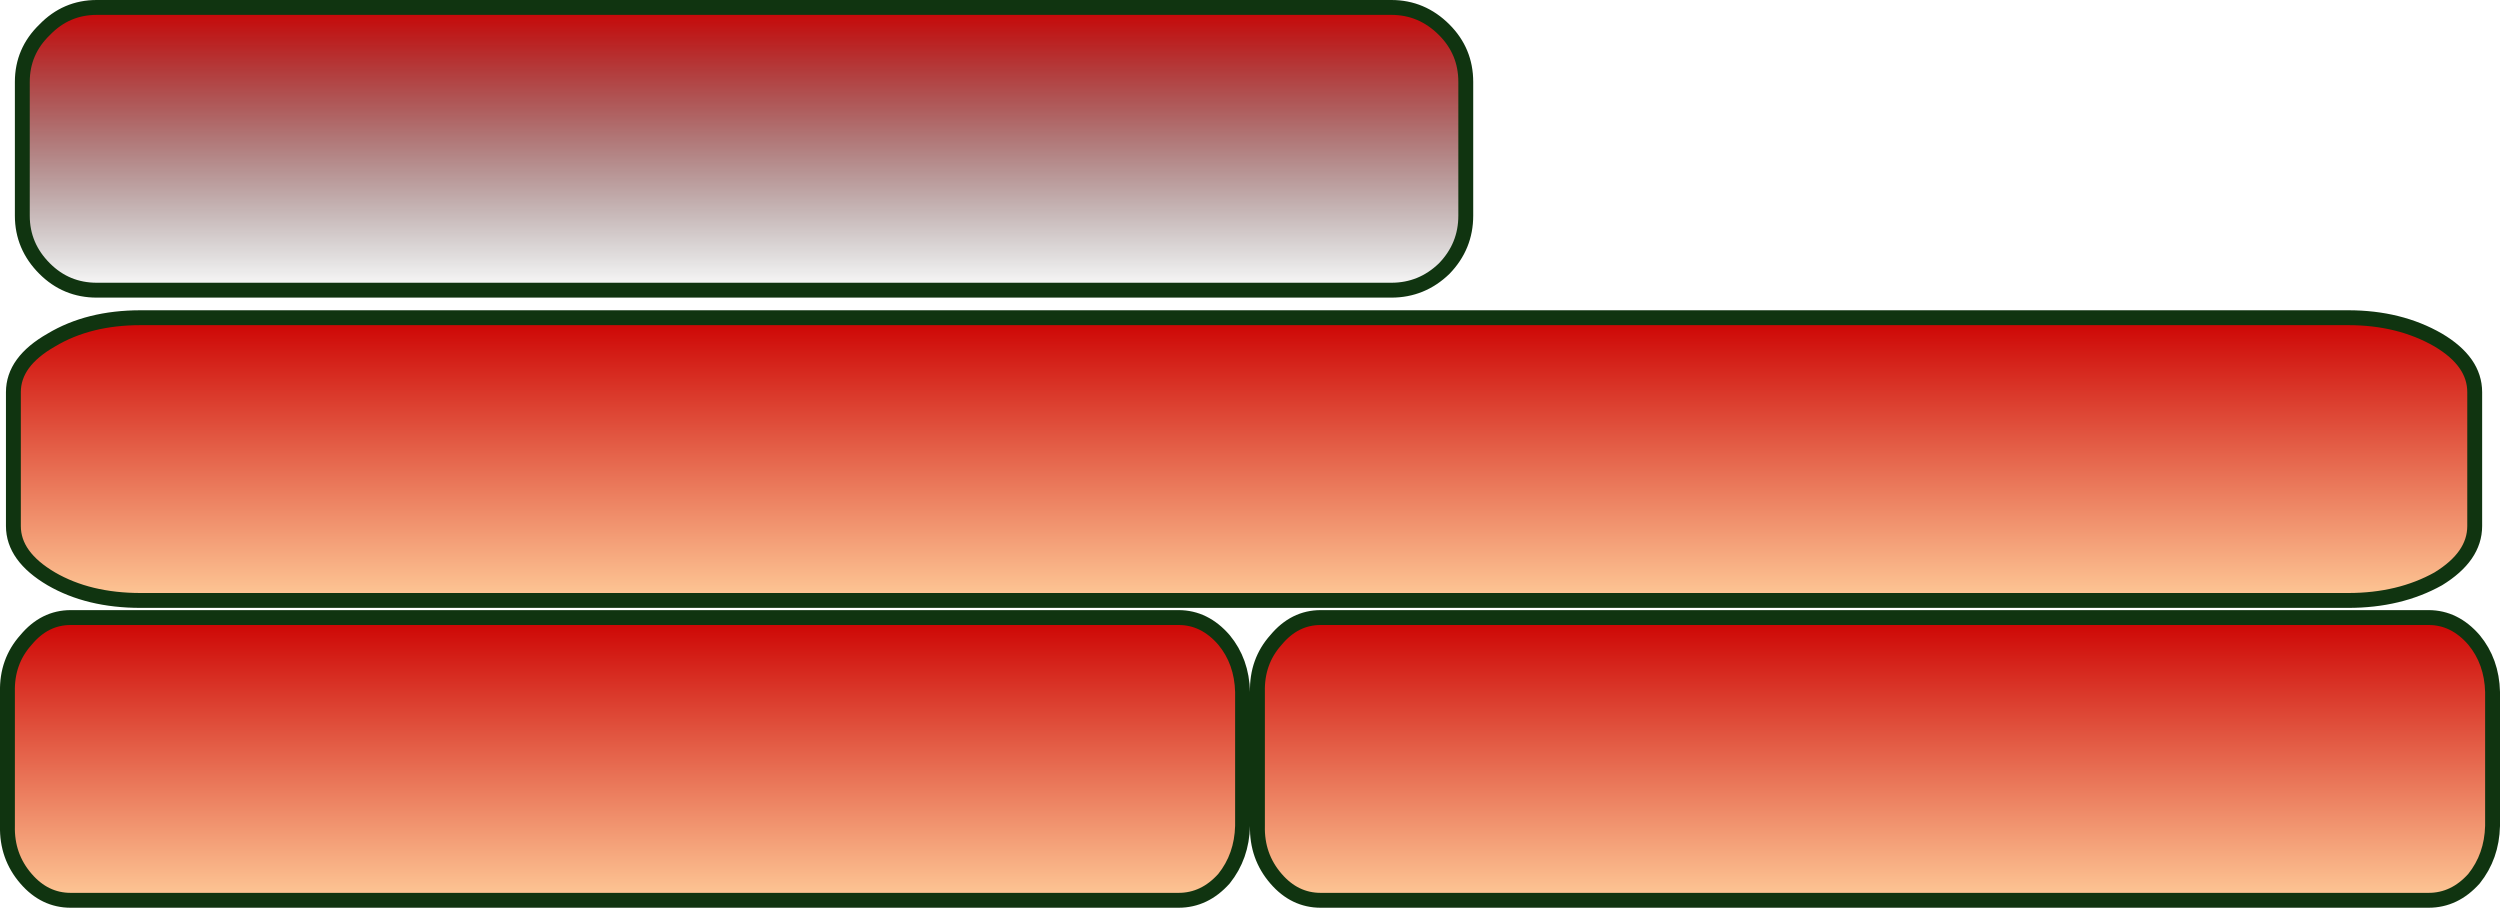
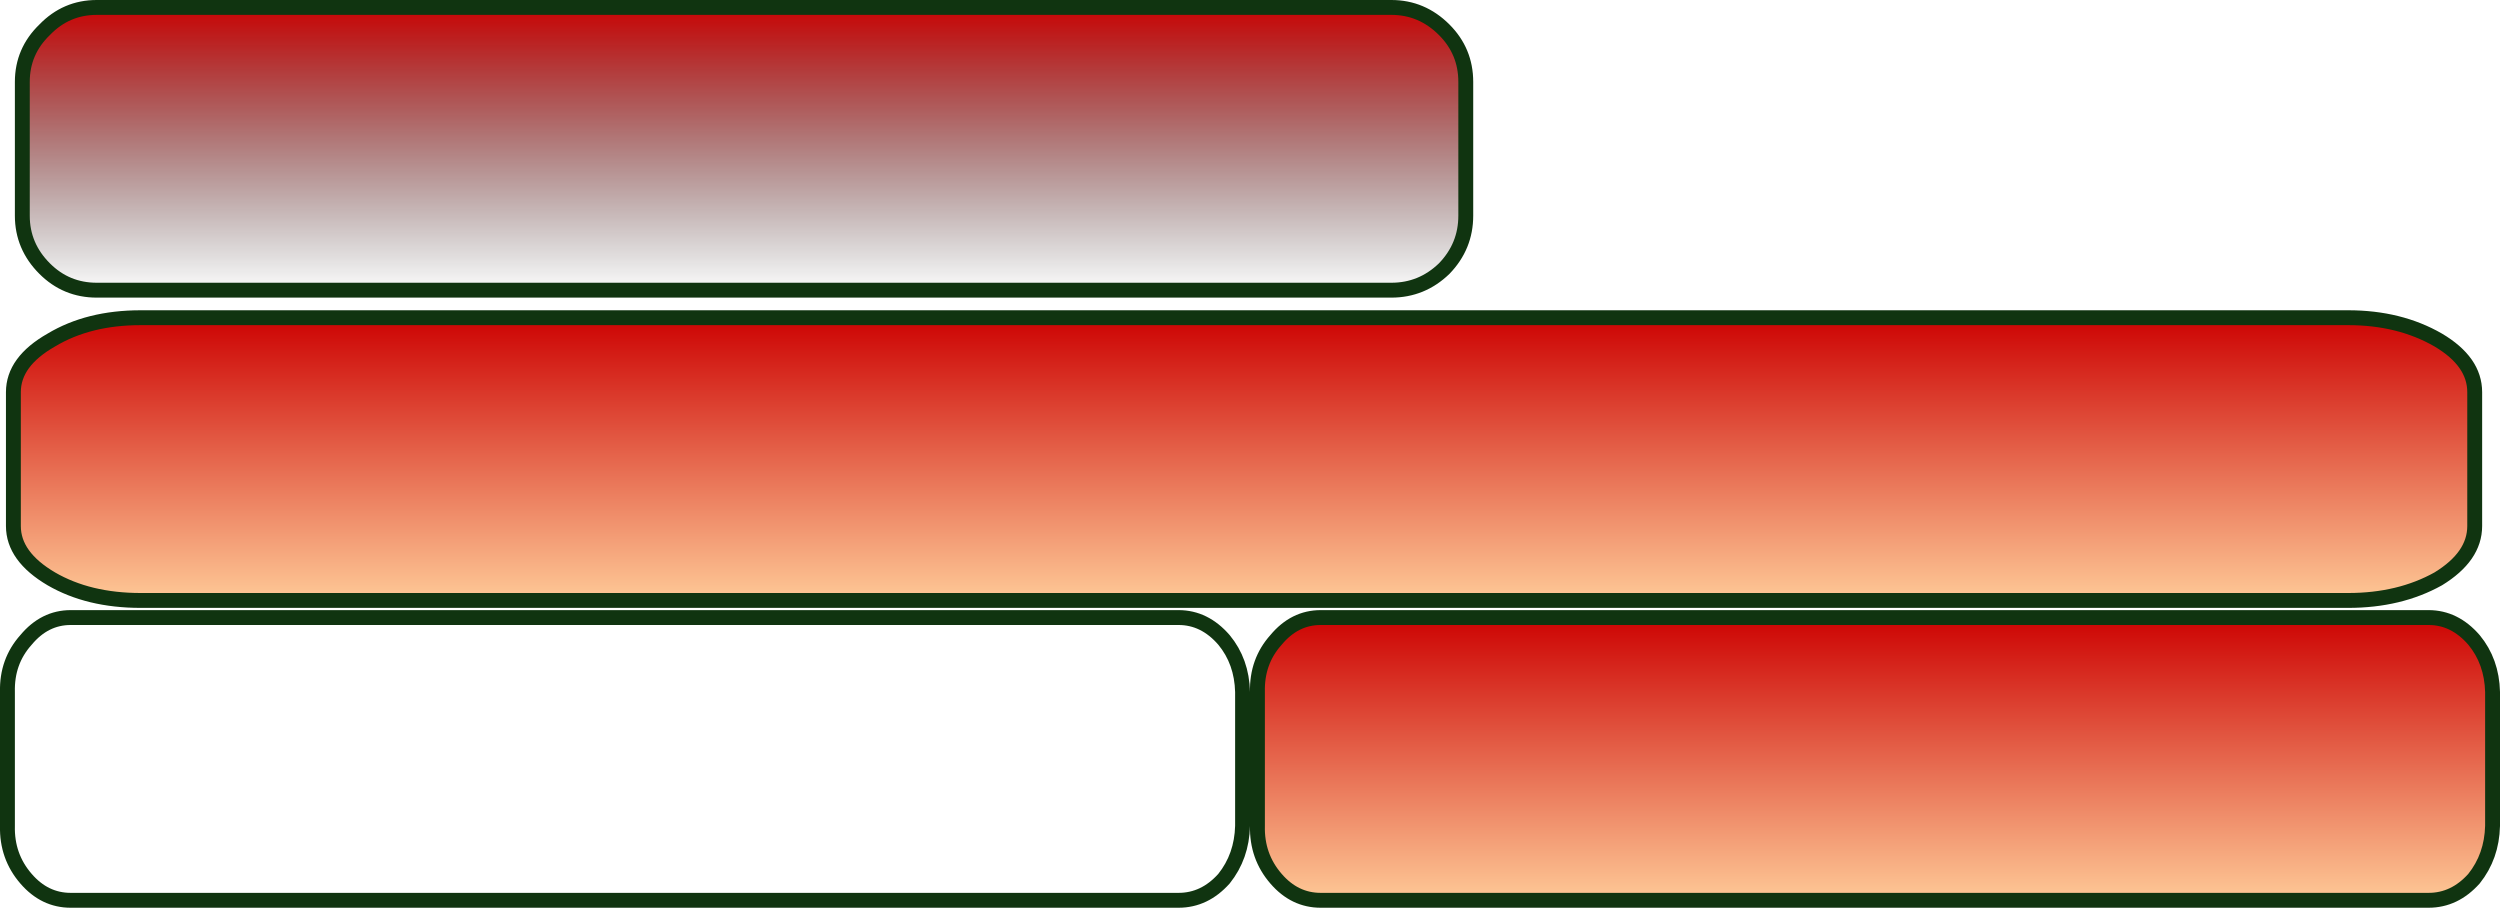
<svg xmlns="http://www.w3.org/2000/svg" height="61.0px" width="168.0px">
  <g transform="matrix(1.0, 0.0, 0.0, 1.0, 47.5, 8.5)">
    <path d="M46.0 -8.0 Q48.05 -8.0 49.55 -6.5 51.0 -5.05 51.0 -3.0 L51.0 6.0 Q51.0 8.05 49.55 9.55 48.05 11.0 46.0 11.0 L-41.0 11.0 Q-43.05 11.0 -44.5 9.55 -46.0 8.05 -46.0 6.0 L-46.0 -3.0 Q-46.0 -5.05 -44.5 -6.5 -43.05 -8.0 -41.0 -8.0 L46.0 -8.0" fill="url(#gradient0)" fill-rule="evenodd" stroke="none" />
    <path d="M-44.05 30.4 Q-46.6 28.9 -46.6 26.85 L-46.6 17.85 Q-46.6 15.8 -44.05 14.35 -41.55 12.85 -38.05 12.85 L110.3 12.85 Q113.75 12.85 116.35 14.35 118.8 15.8 118.8 17.85 L118.8 26.85 Q118.8 28.9 116.35 30.4 113.75 31.85 110.3 31.85 L-38.05 31.85 Q-41.55 31.85 -44.05 30.4" fill="url(#gradient1)" fill-rule="evenodd" stroke="none" />
    <path d="M120.0 38.0 L120.0 47.0 Q119.95 49.05 118.75 50.55 117.45 52.0 115.7 52.0 L41.25 52.0 Q39.5 52.0 38.25 50.55 36.95 49.05 37.0 47.0 L37.0 38.0 Q36.95 35.95 38.25 34.5 39.5 33.0 41.25 33.0 L115.7 33.0 Q117.45 33.0 118.75 34.5 119.95 35.95 120.0 38.0" fill="url(#gradient2)" fill-rule="evenodd" stroke="none" />
-     <path d="M-47.0 47.0 L-47.0 38.0 Q-47.05 35.95 -45.75 34.5 -44.5 33.0 -42.75 33.0 L31.7 33.0 Q33.45 33.0 34.75 34.5 35.95 35.95 36.0 38.0 L36.0 47.0 Q35.95 49.05 34.75 50.55 33.45 52.0 31.7 52.0 L-42.75 52.0 Q-44.5 52.0 -45.75 50.55 -47.05 49.05 -47.0 47.0" fill="url(#gradient3)" fill-rule="evenodd" stroke="none" />
    <path d="M46.0 -8.0 L-41.0 -8.0 Q-43.05 -8.0 -44.5 -6.5 -46.0 -5.05 -46.0 -3.0 L-46.0 6.0 Q-46.0 8.05 -44.5 9.55 -43.05 11.0 -41.0 11.0 L46.0 11.0 Q48.05 11.0 49.55 9.55 51.0 8.05 51.0 6.0 L51.0 -3.0 Q51.0 -5.05 49.55 -6.5 48.05 -8.0 46.0 -8.0 M-44.05 30.4 Q-41.55 31.85 -38.05 31.85 L110.3 31.85 Q113.75 31.85 116.35 30.4 118.8 28.9 118.8 26.85 L118.8 17.85 Q118.8 15.8 116.35 14.35 113.75 12.85 110.3 12.85 L-38.05 12.85 Q-41.55 12.85 -44.05 14.35 -46.6 15.8 -46.6 17.85 L-46.6 26.85 Q-46.6 28.9 -44.05 30.4 M-47.0 47.0 Q-47.05 49.05 -45.75 50.55 -44.5 52.0 -42.75 52.0 L31.7 52.0 Q33.45 52.0 34.75 50.55 35.95 49.05 36.0 47.0 L36.0 38.0 Q35.95 35.95 34.75 34.5 33.45 33.0 31.7 33.0 L-42.75 33.0 Q-44.5 33.0 -45.75 34.5 -47.05 35.95 -47.0 38.0 L-47.0 47.0 M120.0 38.0 Q119.95 35.95 118.75 34.5 117.45 33.0 115.7 33.0 L41.25 33.0 Q39.5 33.0 38.25 34.5 36.95 35.95 37.0 38.0 L37.0 47.0 Q36.95 49.05 38.25 50.55 39.5 52.0 41.25 52.0 L115.7 52.0 Q117.45 52.0 118.75 50.55 119.95 49.05 120.0 47.0 L120.0 38.0" fill="none" stroke="#103410" stroke-linecap="round" stroke-linejoin="round" stroke-width="1.0" />
  </g>
  <defs>
    <linearGradient gradientTransform="matrix(0.0, 0.012, -0.059, 0.0, 2.5, 1.5)" gradientUnits="userSpaceOnUse" id="gradient0" spreadMethod="pad" x1="-819.2" x2="819.2">
      <stop offset="0.0" stop-color="#cc0000" />
      <stop offset="1.0" stop-color="#000000" stop-opacity="0.0" />
    </linearGradient>
    <linearGradient gradientTransform="matrix(0.0, 0.012, -0.101, 0.0, 36.1, 22.35)" gradientUnits="userSpaceOnUse" id="gradient1" spreadMethod="pad" x1="-819.2" x2="819.2">
      <stop offset="0.0" stop-color="#cc0000" />
      <stop offset="1.0" stop-color="#ffcc99" />
    </linearGradient>
    <linearGradient gradientTransform="matrix(0.0, 0.012, -0.051, 0.0, 78.5, 42.5)" gradientUnits="userSpaceOnUse" id="gradient2" spreadMethod="pad" x1="-819.2" x2="819.2">
      <stop offset="0.0" stop-color="#cc0000" />
      <stop offset="1.0" stop-color="#ffcc99" />
    </linearGradient>
    <linearGradient gradientTransform="matrix(0.0, 0.012, -0.051, 0.0, -5.5, 42.5)" gradientUnits="userSpaceOnUse" id="gradient3" spreadMethod="pad" x1="-819.2" x2="819.2">
      <stop offset="0.0" stop-color="#cc0000" />
      <stop offset="1.0" stop-color="#ffcc99" />
    </linearGradient>
  </defs>
</svg>